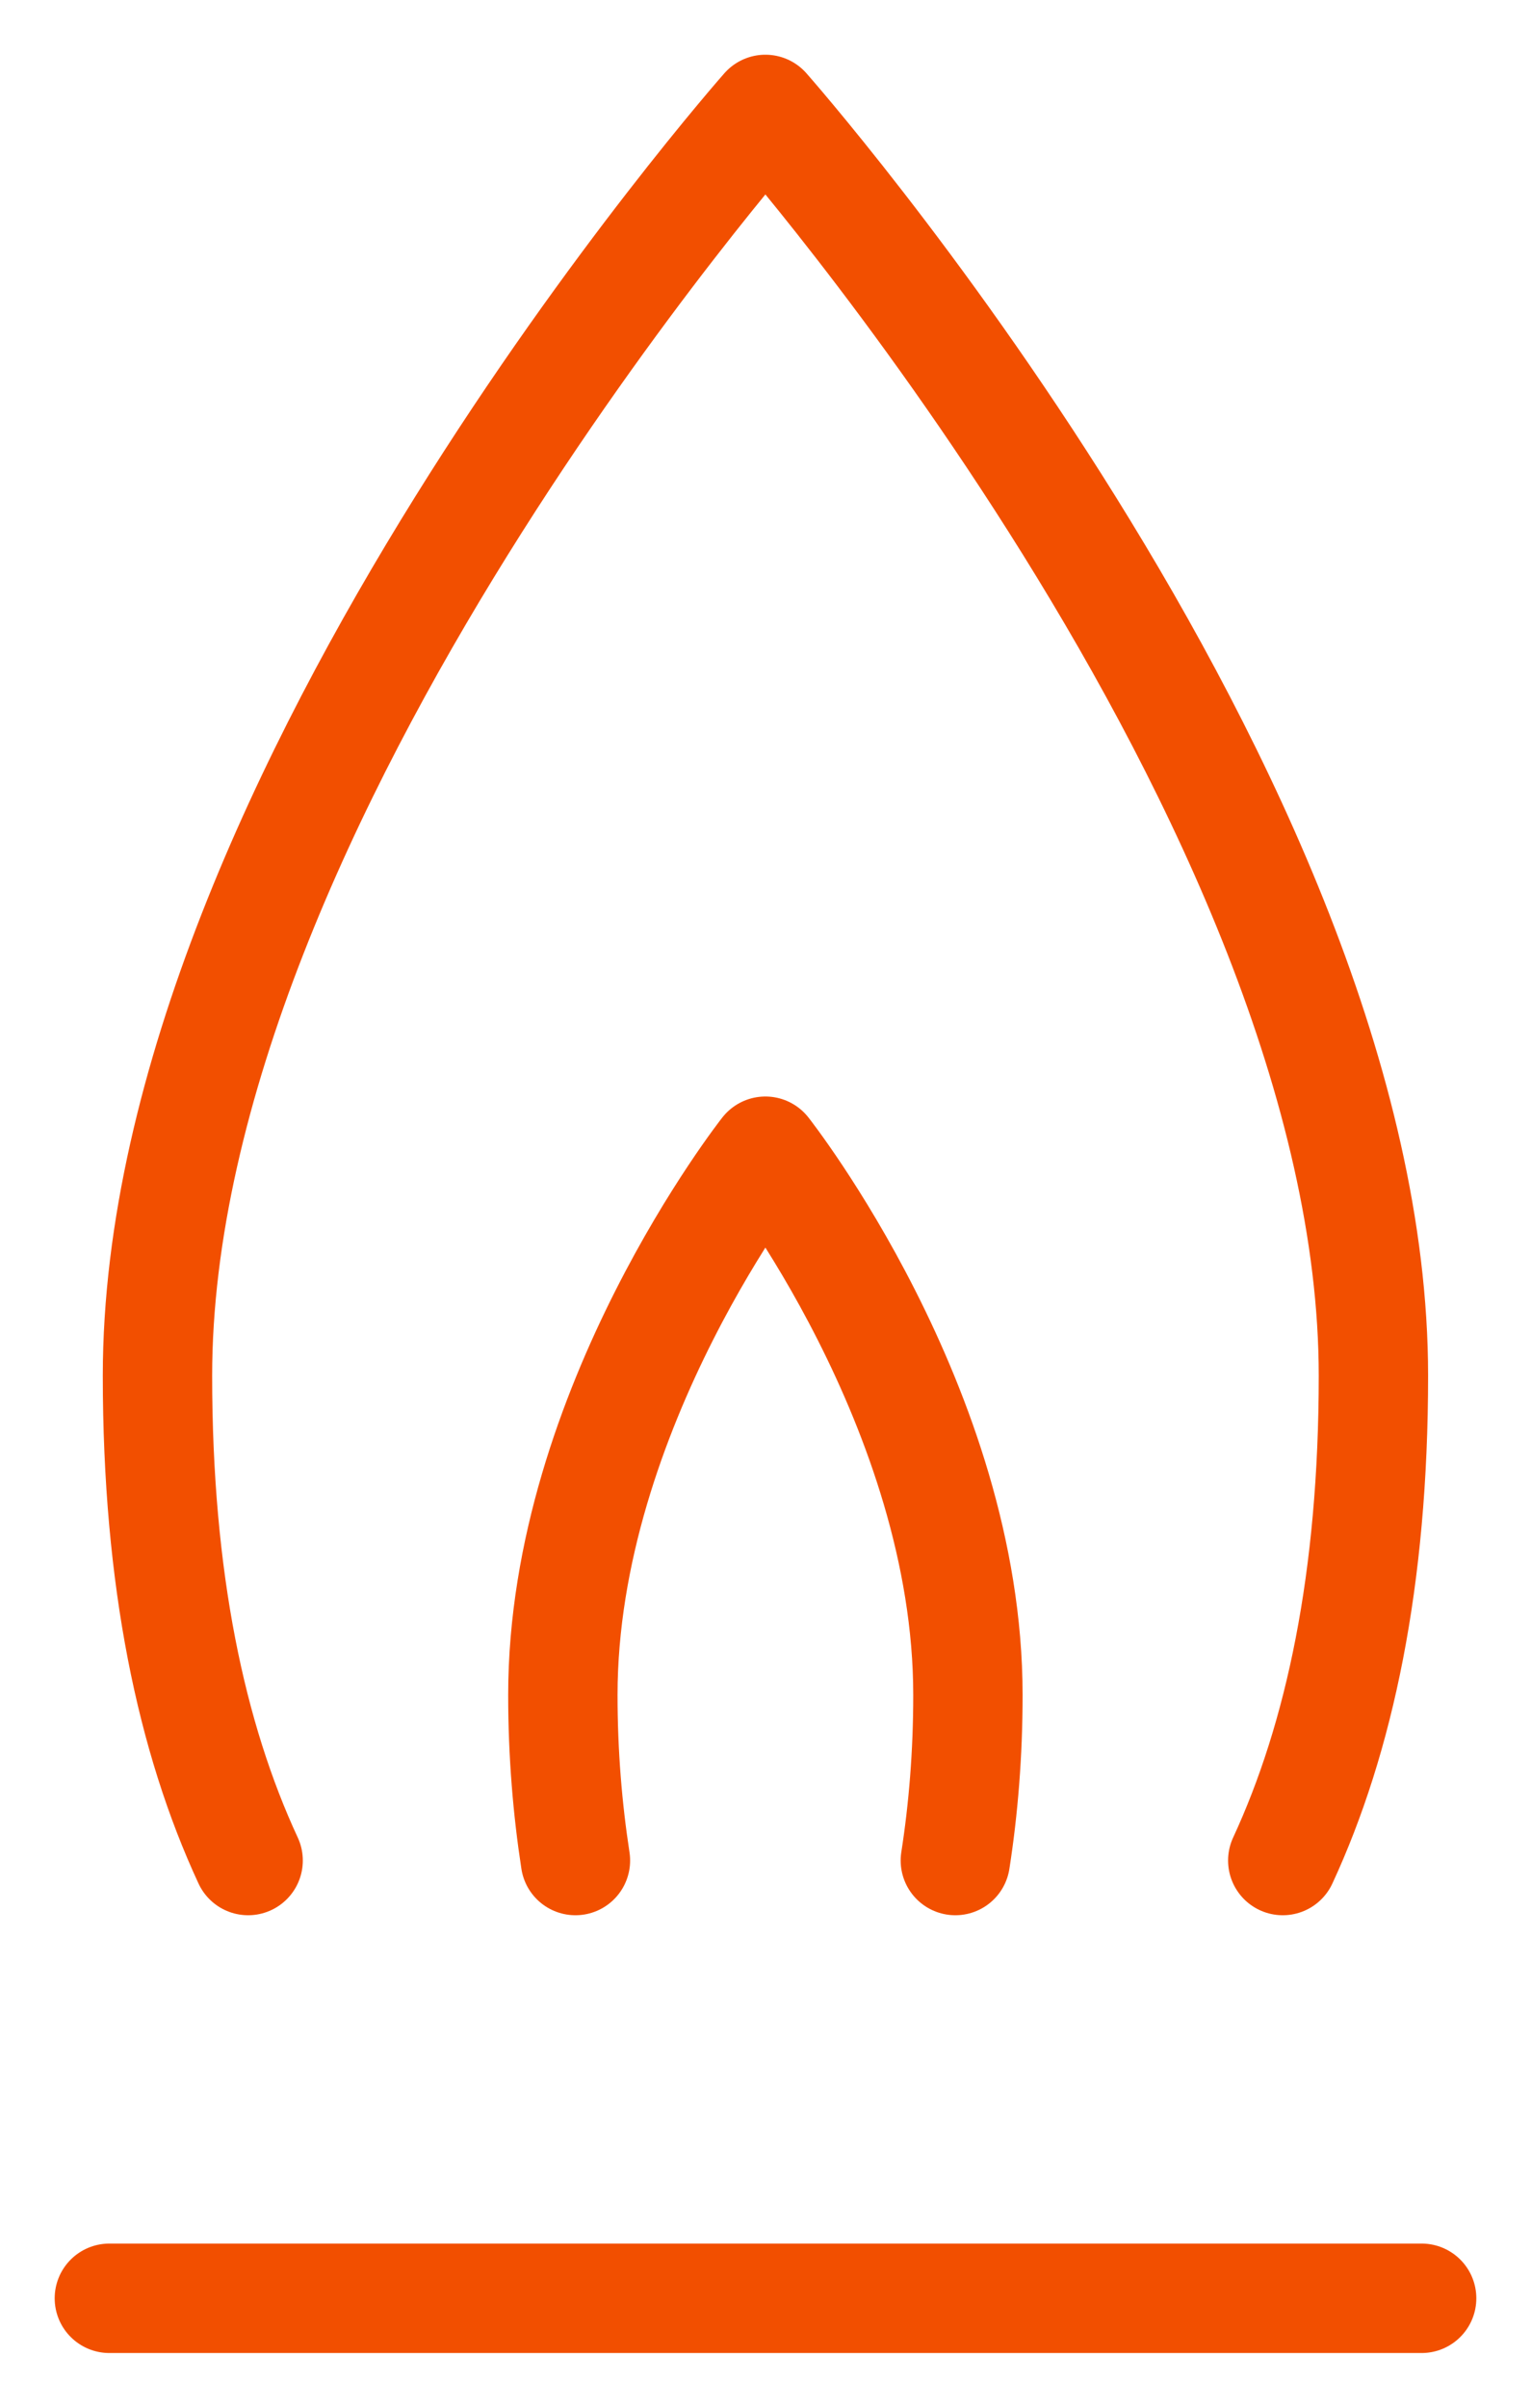
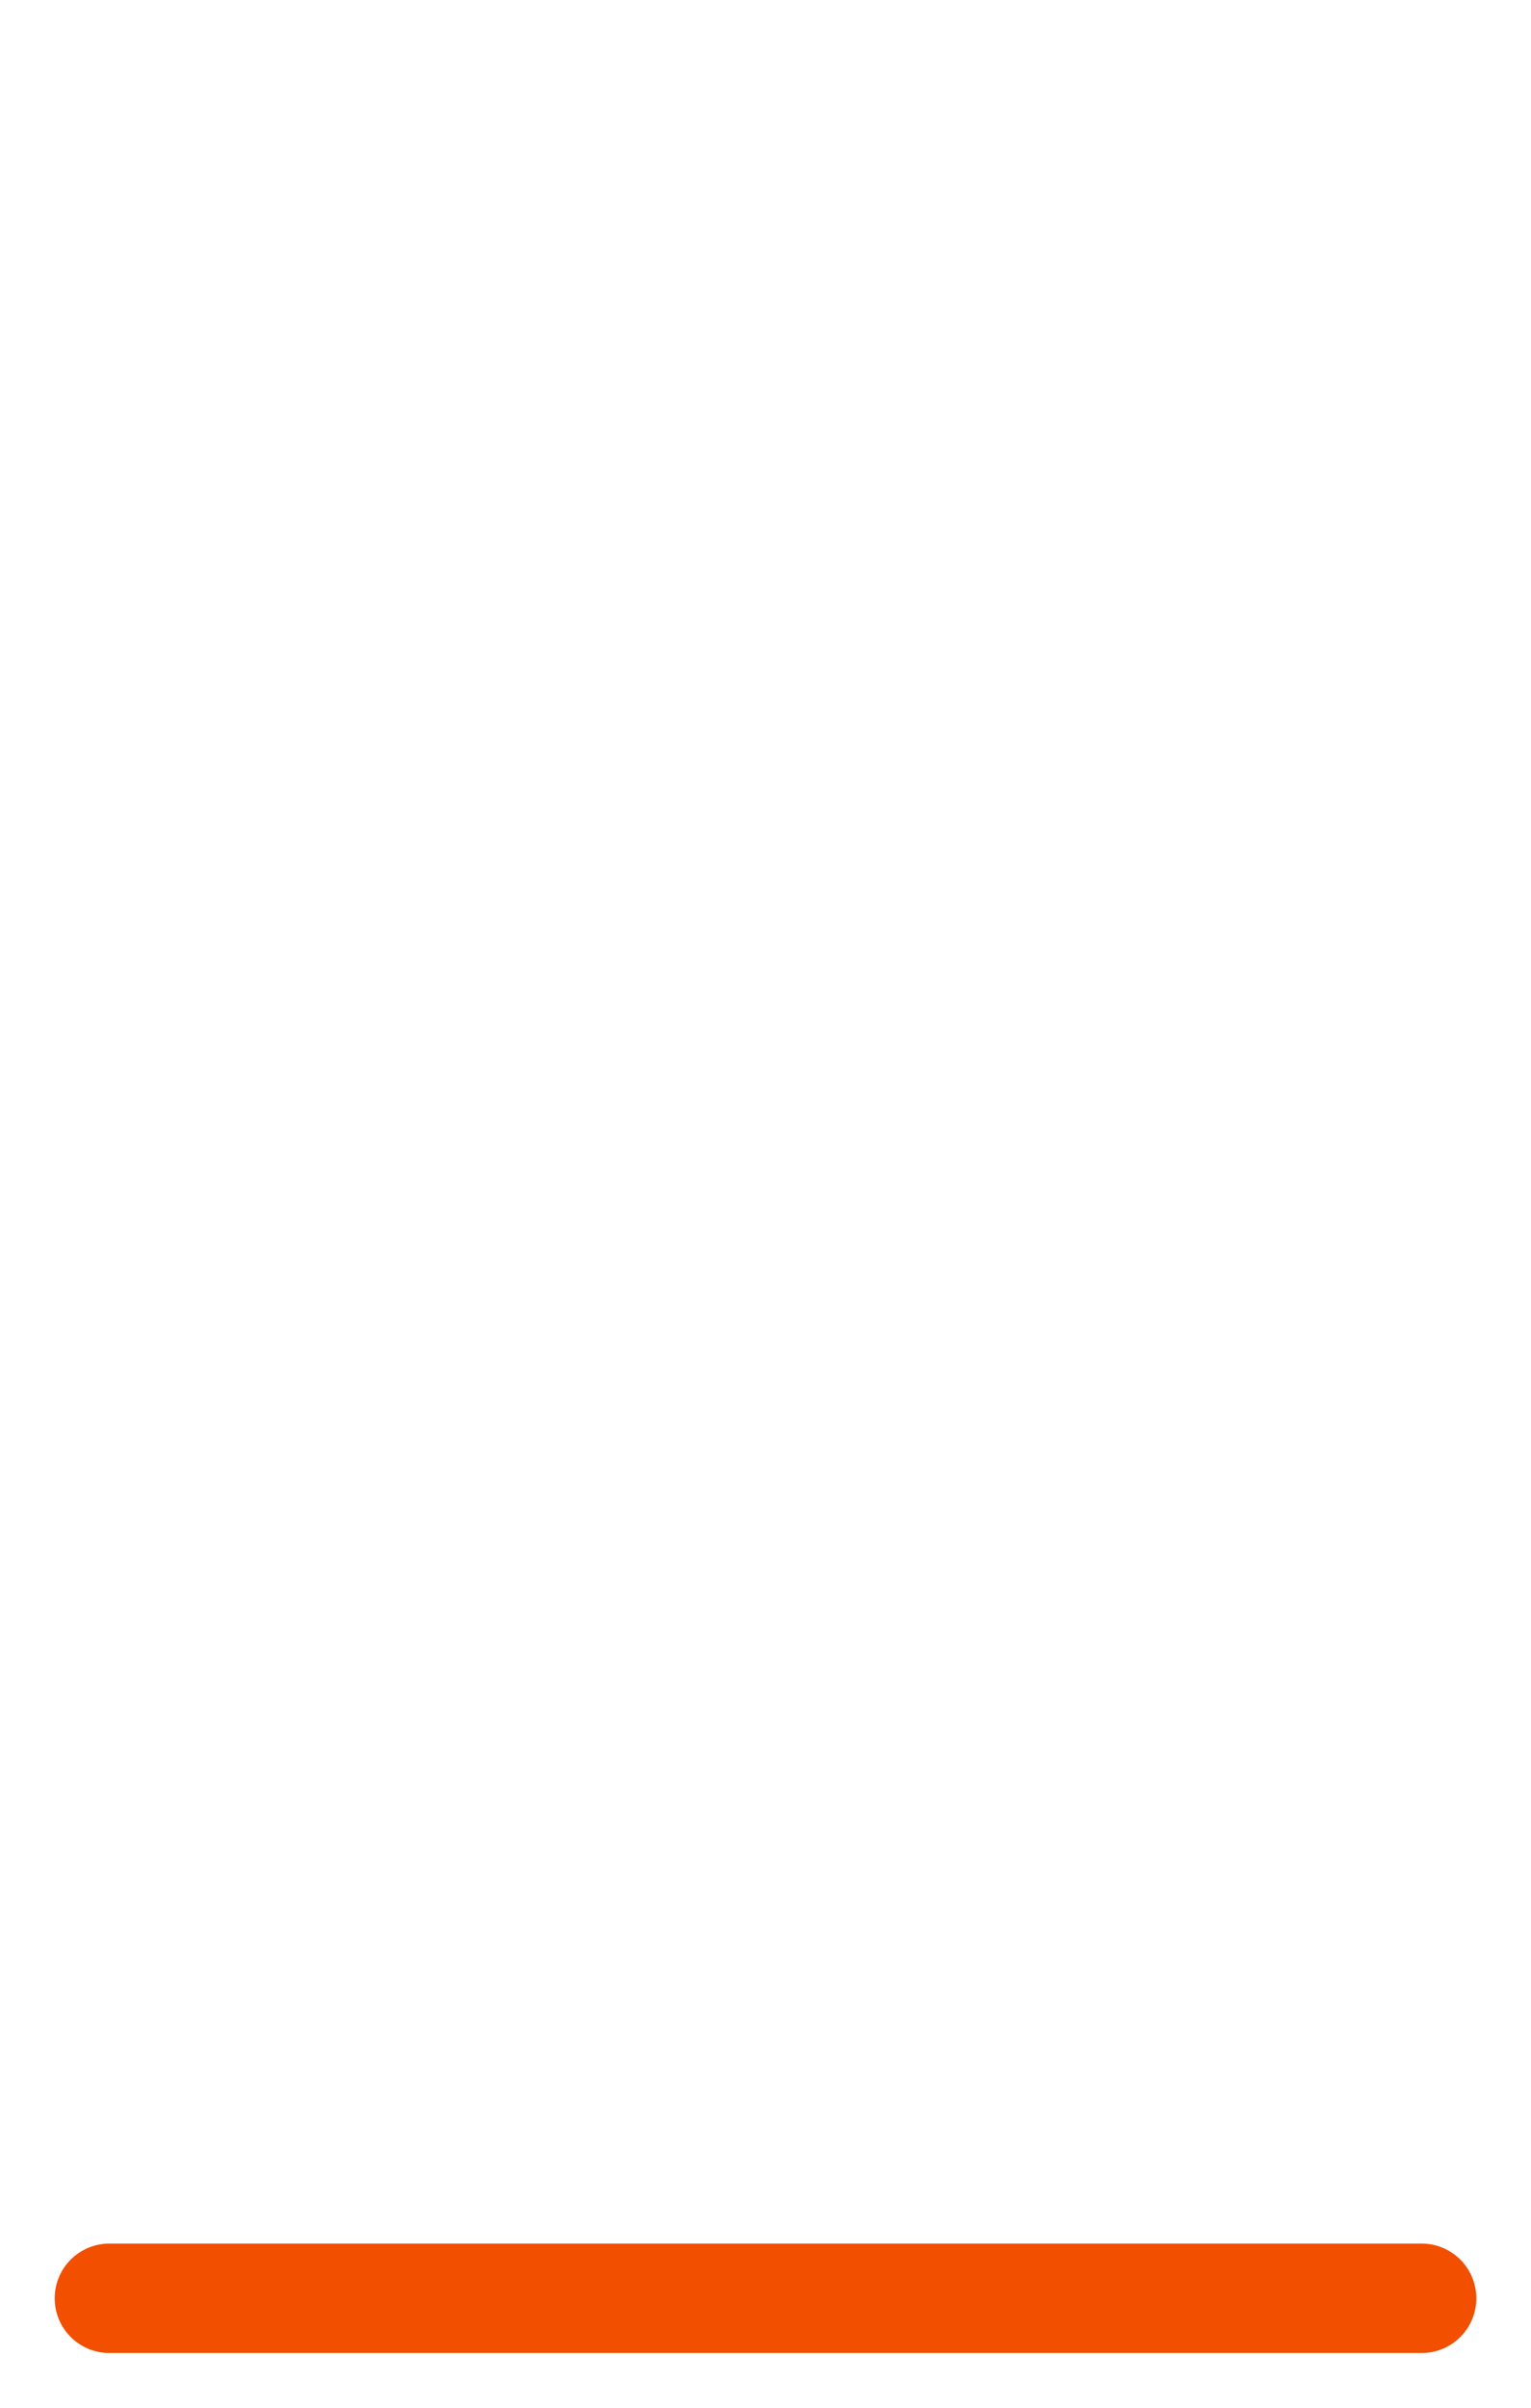
<svg xmlns="http://www.w3.org/2000/svg" width="14" height="22" viewBox="0 0 14 22" fill="none">
-   <path d="M2.269 17C1.749 15.88 1.44 14.43 1.44 12.57C1.44 7.29 6.999 1 6.999 1C6.999 1 12.559 7.29 12.559 12.57C12.559 14.43 12.249 15.88 11.73 17" stroke="#F24F00" stroke-linecap="round" stroke-linejoin="round" />
-   <path d="M5.262 17C5.19 16.532 5.147 16.026 5.147 15.488C5.147 12.866 6.999 10.519 6.999 10.519C6.999 10.519 8.851 12.866 8.851 15.488C8.851 16.026 8.809 16.532 8.736 17" stroke="#F24F00" stroke-linecap="round" stroke-linejoin="round" />
  <path d="M1 21H13" stroke="#F24F00" stroke-linecap="round" stroke-linejoin="round" />
</svg>